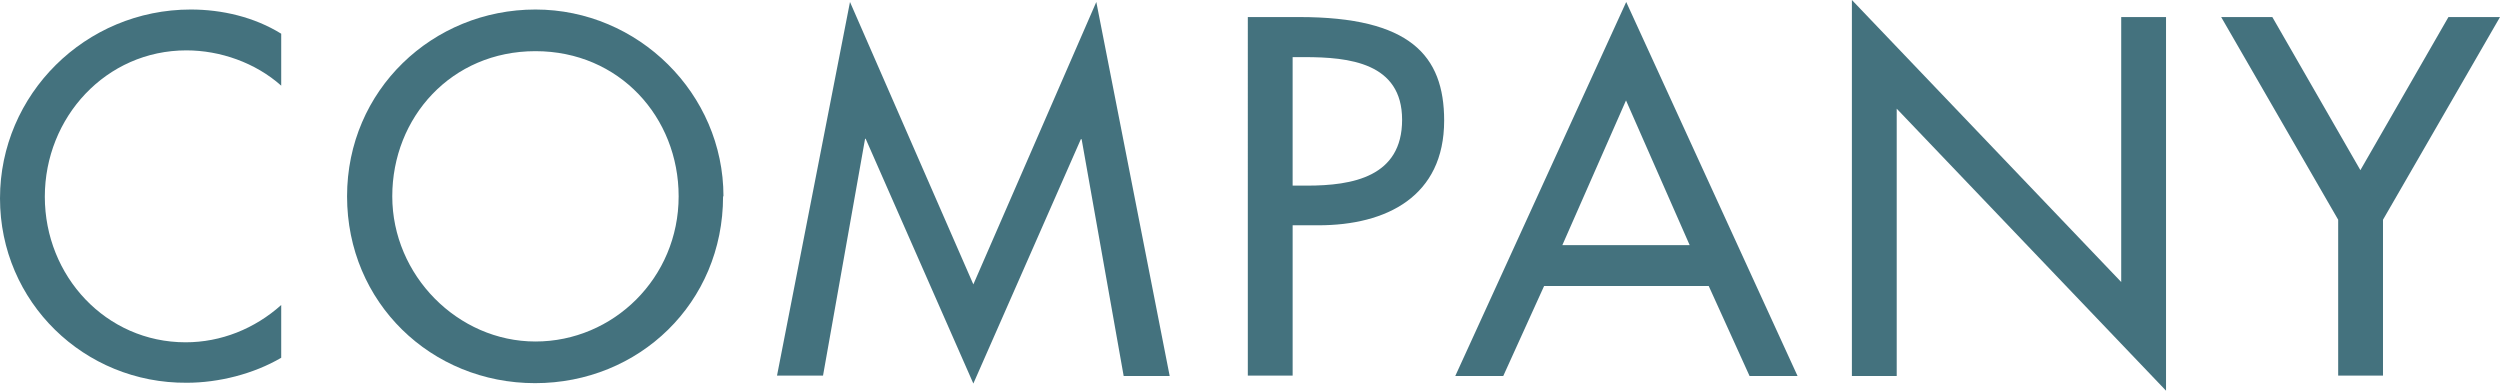
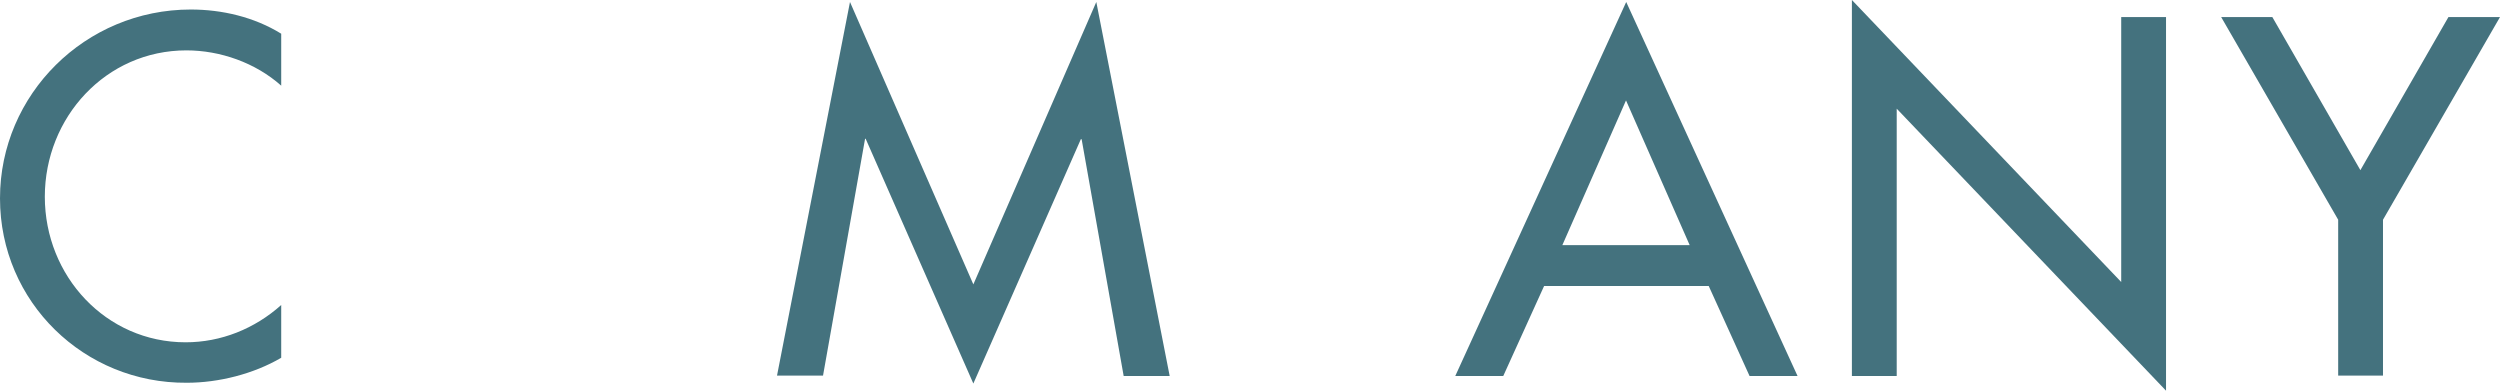
<svg xmlns="http://www.w3.org/2000/svg" id="_レイヤー_2" data-name="レイヤー 2" viewBox="0 0 63.03 9.85">
  <defs>
    <style>
      .cls-1 {
        fill: #44727e;
        stroke-width: 0px;
      }
    </style>
  </defs>
  <g id="_パーツ" data-name="パーツ">
    <g>
      <path class="cls-1" d="M7.09,2.16c-.65-.58-1.54-.89-2.39-.89-2.03,0-3.57,1.69-3.57,3.69s1.54,3.67,3.55,3.67c.89,0,1.74-.34,2.41-.94v1.33c-.7.41-1.58.63-2.38.63C2.13,9.67,0,7.62,0,5S2.15.24,4.81.24c.79,0,1.6.19,2.28.61v1.31Z" />
-       <path class="cls-1" d="M18.23,4.95c0,2.69-2.12,4.71-4.74,4.71s-4.74-2.03-4.74-4.71S10.91.24,13.5.24s4.74,2.12,4.74,4.71ZM17.11,4.95c0-1.99-1.49-3.66-3.61-3.66s-3.61,1.67-3.61,3.66,1.65,3.66,3.61,3.66,3.61-1.6,3.61-3.66Z" />
      <path class="cls-1" d="M21.83,3.5h-.02l-1.06,5.97h-1.16L21.43.05l3.11,7.12L27.64.05l1.85,9.43h-1.16l-1.06-5.97h-.02l-2.71,6.16-2.71-6.16Z" />
-       <path class="cls-1" d="M32.59,9.47h-1.13V.43h1.3c2.78,0,3.65.96,3.65,2.61,0,1.91-1.45,2.64-3.17,2.64h-.65v3.79ZM32.59,4.68h.36c1.15,0,2.4-.22,2.4-1.66s-1.34-1.58-2.46-1.58h-.3v3.24Z" />
      <path class="cls-1" d="M38.93,7.21l-1.03,2.27h-1.21L41,.05l4.32,9.43h-1.21l-1.03-2.27h-4.15ZM41,2.52l-1.61,3.66h3.21l-1.61-3.66Z" />
      <path class="cls-1" d="M46.69,0l6.79,7.11V.43h1.13v9.42l-6.79-7.11v6.74h-1.13V0Z" />
      <path class="cls-1" d="M56,.43h1.29l2.22,3.86,2.22-3.86h1.3l-2.95,5.11v3.93h-1.13v-3.93l-2.95-5.11Z" />
    </g>
  </g>
</svg>